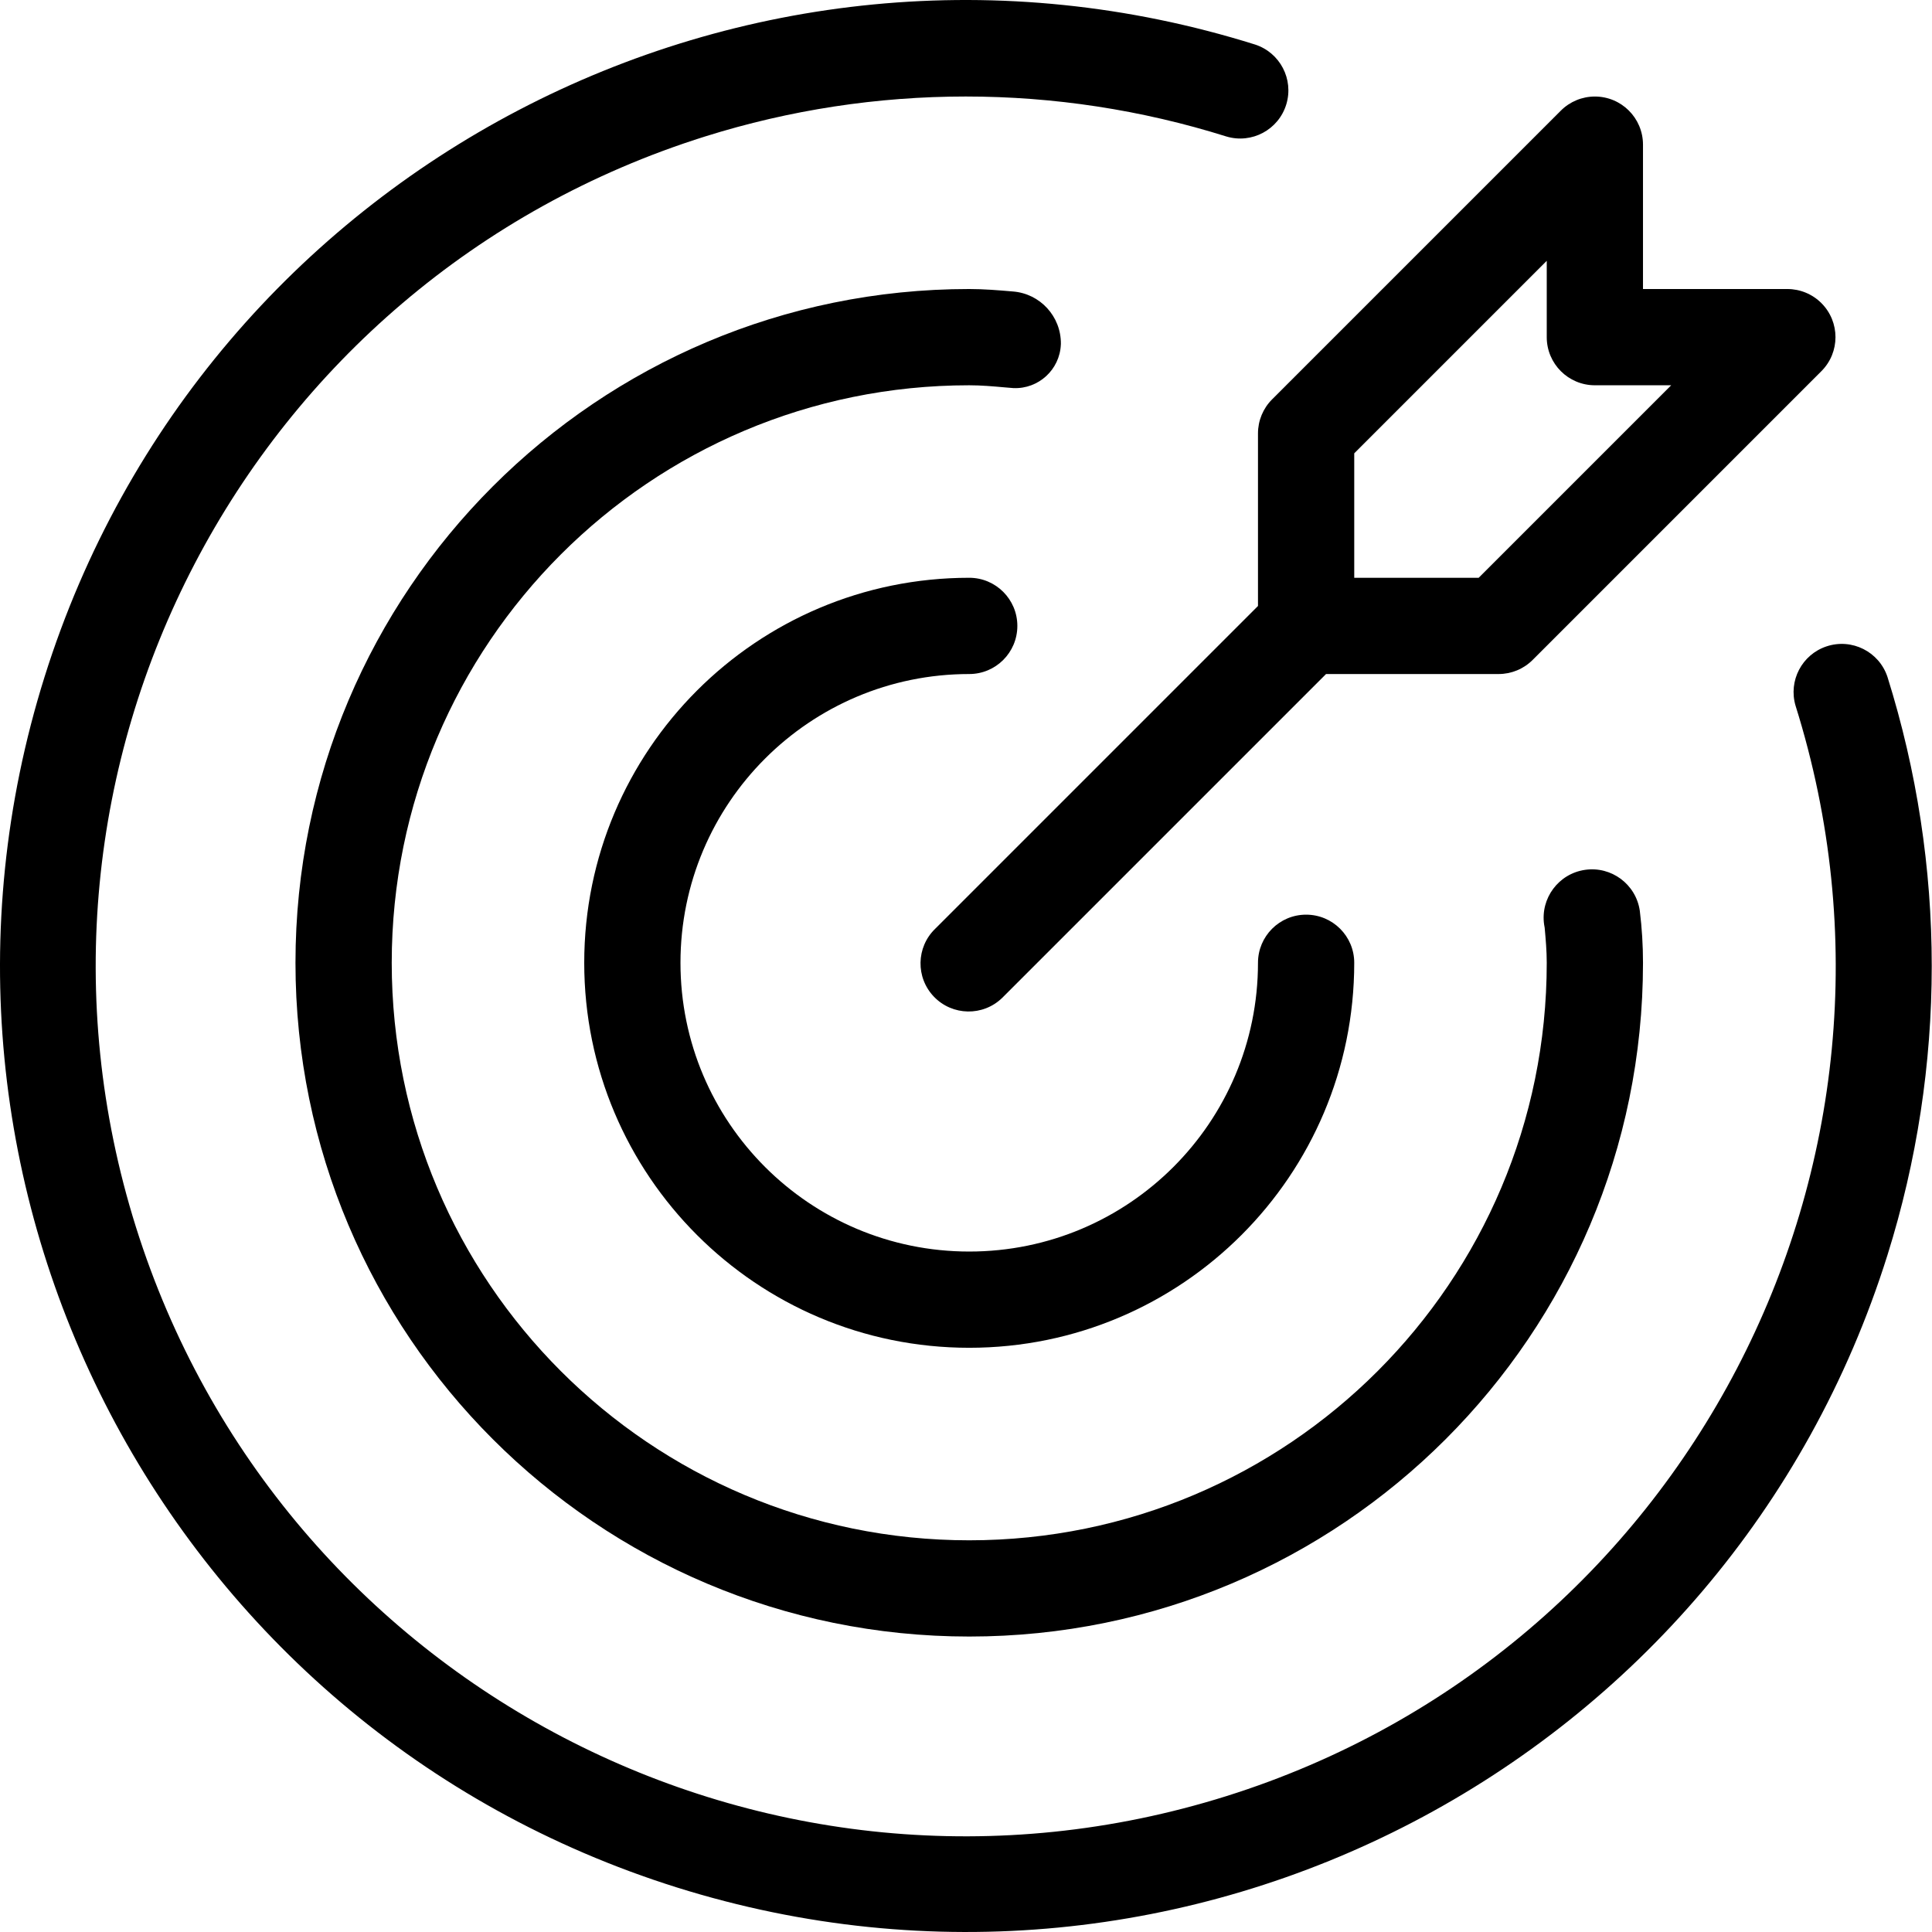
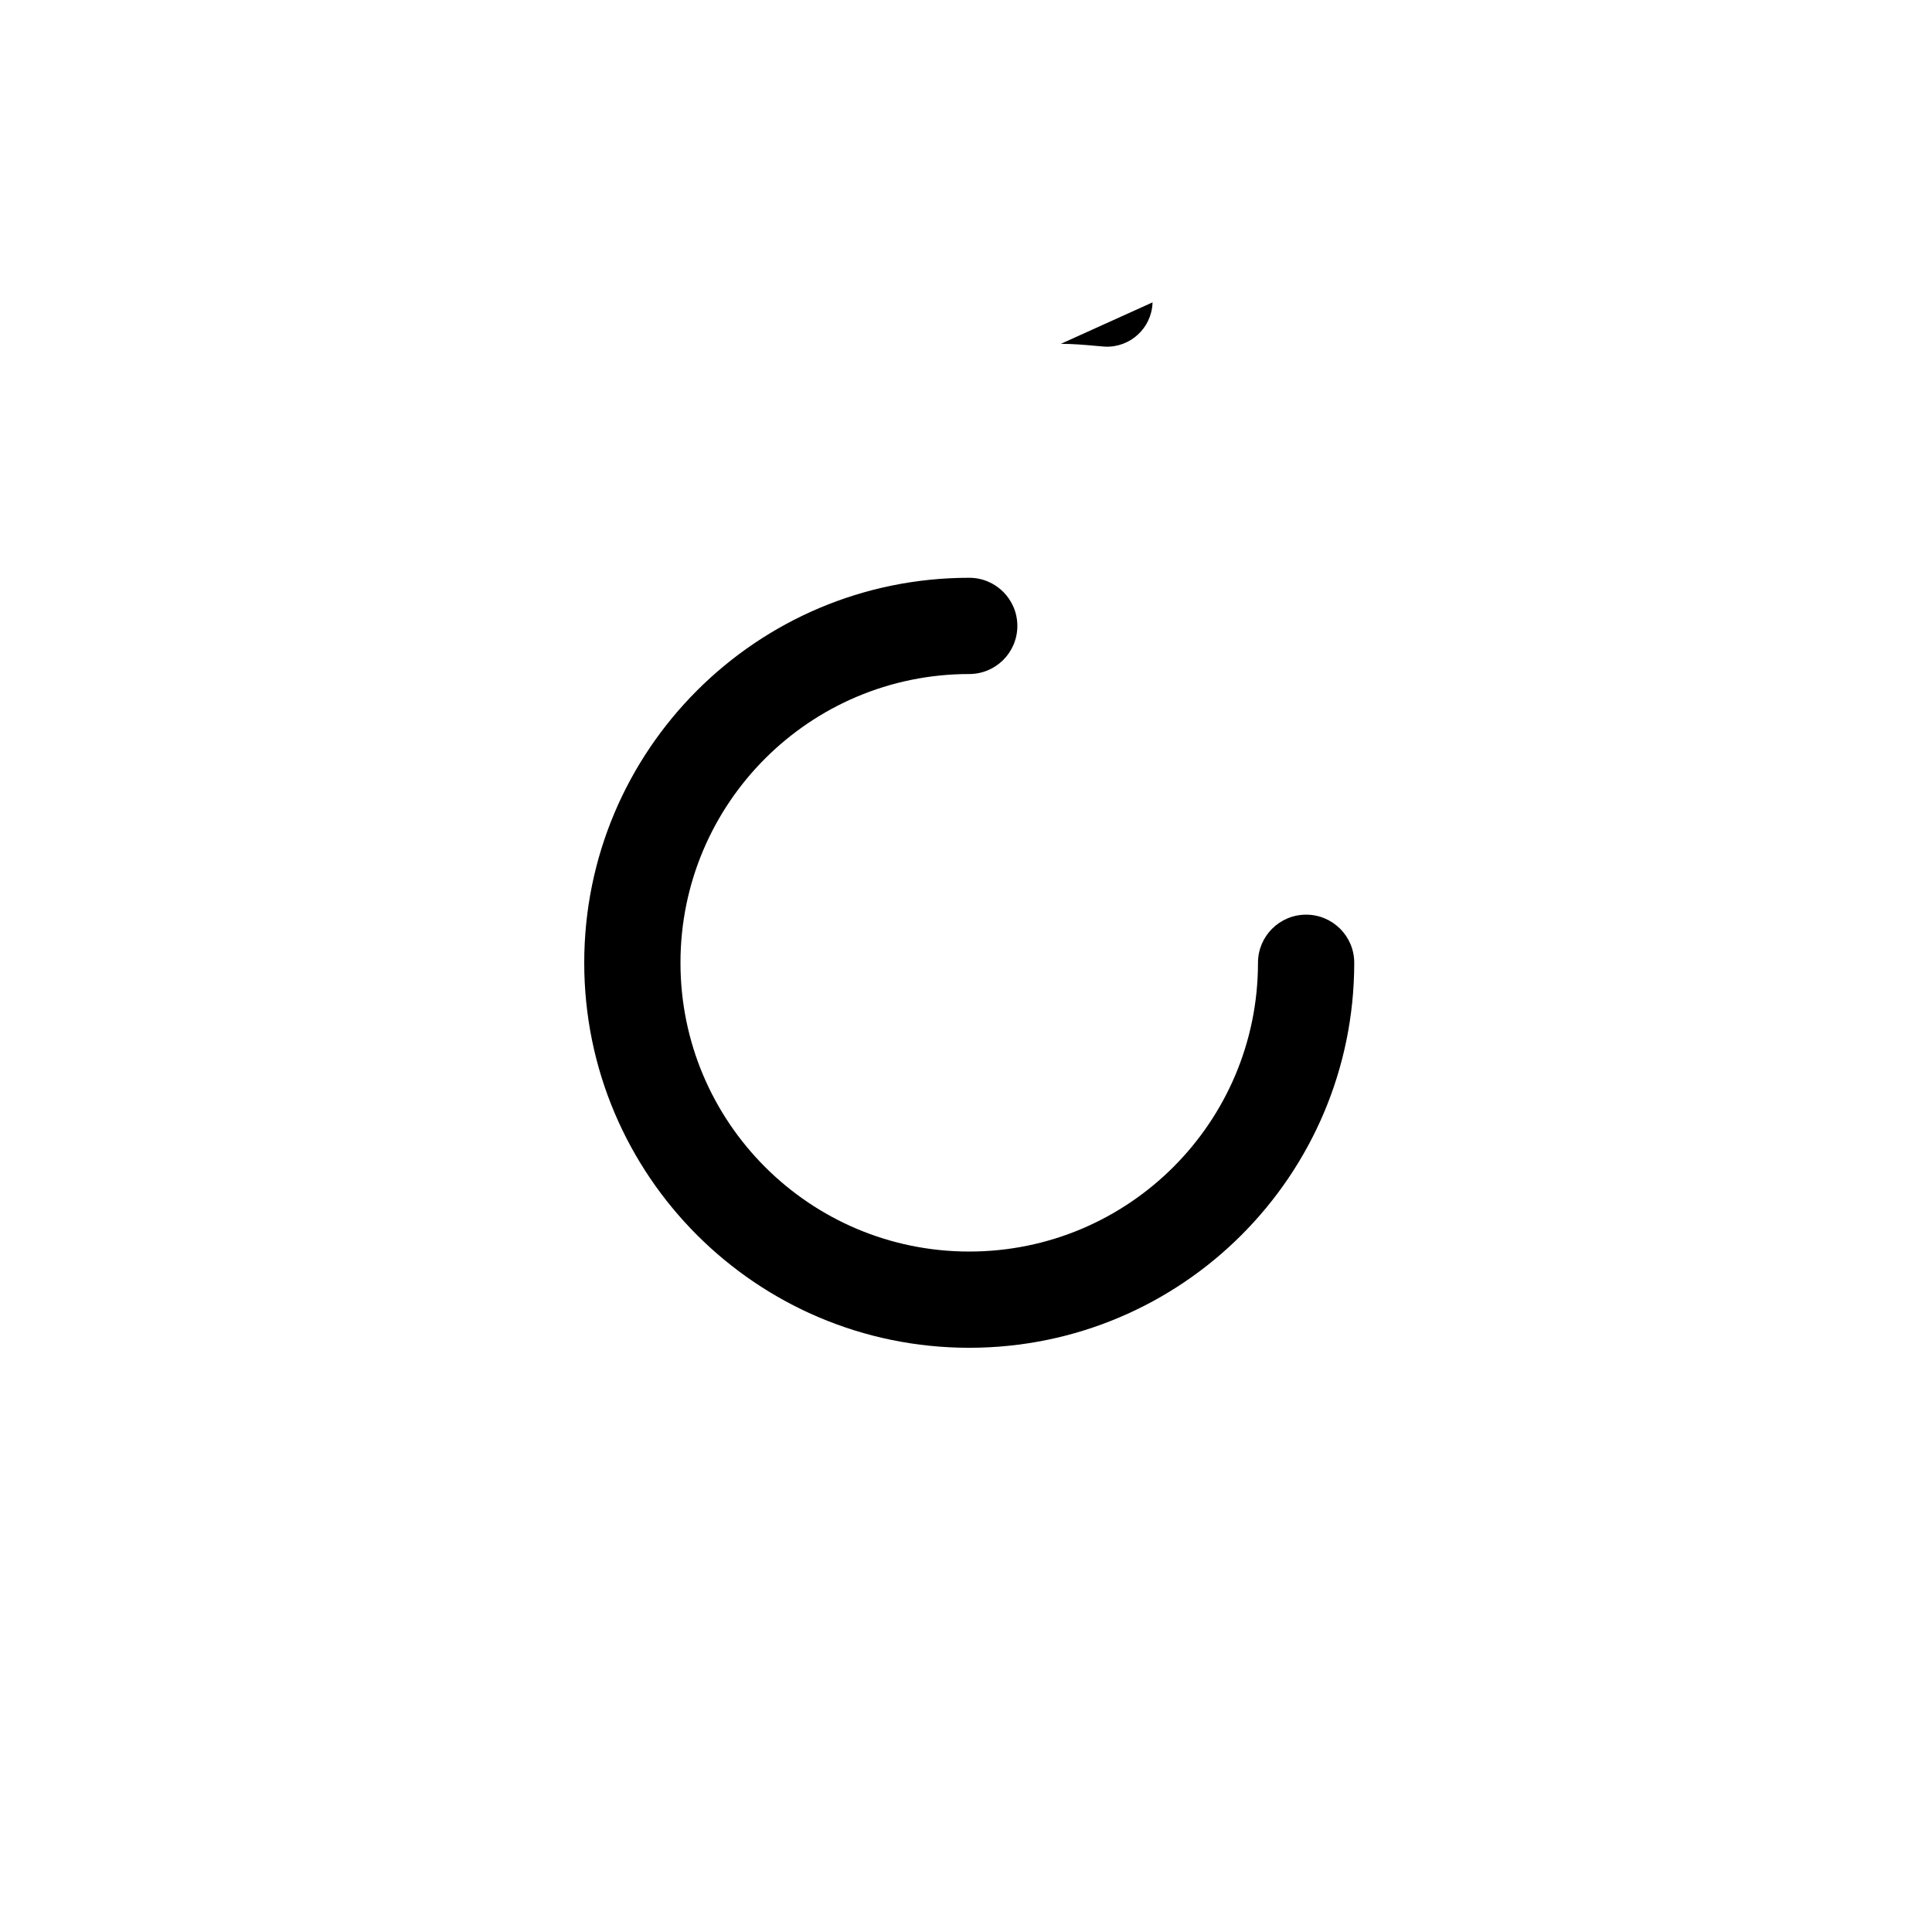
<svg xmlns="http://www.w3.org/2000/svg" viewBox="0 0 512 512.001">
  <path d="M256.855 178.625c7.047 0 12.754-5.711 12.754-12.754 0-7.043-5.707-12.754-12.754-12.754-56.348 0-102.027 45.68-102.027 102.031 0 56.348 45.68 102.027 102.027 102.027 56.352 0 102.031-45.68 102.031-102.027 0-7.047-5.711-12.754-12.754-12.754-7.043 0-12.754 5.707-12.754 12.754 0 42.262-34.258 76.523-76.523 76.523-42.262 0-76.523-34.262-76.523-76.523 0-42.266 34.262-76.523 76.523-76.523zm0 0" />
-   <path d="M500.199 179.395c-2.215-6.691-9.434-10.32-16.129-8.105-6.539 2.164-10.18 9.125-8.23 15.73 38.141 121.457-29.398 250.836-150.855 288.977C203.531 514.137 74.152 446.598 36.012 325.141-2.133 203.684 65.41 74.305 186.863 36.164c44.961-14.117 93.164-14.117 138.121 0 6.75 2.035 13.871-1.785 15.906-8.535 2.004-6.648-1.672-13.676-8.277-15.824C197.75-30.508 54.117 44.52 11.805 179.387-30.508 314.25 44.523 457.883 179.387 500.195c134.867 42.312 278.496-32.715 320.809-167.582 15.648-49.875 15.648-103.344.004-153.219zm0 0" />
-   <path d="M281.145 91.117c.066-7.262-5.512-13.332-12.754-13.875-3.809-.324-7.621-.648-11.531-.648-98.613 0-178.555 79.941-178.555 178.555 0 98.609 79.941 178.551 178.555 178.551 98.609 0 178.551-79.941 178.551-178.551 0-4.613-.281-9.223-.848-13.801-1.02-7-7.52-11.848-14.52-10.828-7 1.016-11.848 7.52-10.832 14.52.039.266.086.527.141.793.277 3.09.551 6.152.551 9.309.004 84.527-68.516 153.047-153.039 153.055-84.527.004-153.047-68.52-153.051-153.043-.004-84.523 68.512-153.047 153.039-153.051h.004c3.164 0 6.23.273 9.312.547l2.391.199c6.664.285 12.297-4.887 12.578-11.551.004-.062.004-.121.008-.18zm0 0" />
-   <path d="M333.379 114.855v45.734l-85.539 85.539c-5.066 4.895-5.207 12.969-.312 18.035 4.895 5.066 12.969 5.207 18.035.312.105-.102.211-.207.312-.312L351.414 178.625h45.734c3.383 0 6.625-1.344 9.02-3.738L482.688 98.363c4.98-4.98 4.98-13.055 0-18.035-2.391-2.391-5.633-3.734-9.016-3.734h-38.262V38.332c0-7.043-5.711-12.754-12.758-12.75-3.379 0-6.621 1.344-9.012 3.734l-76.523 76.523c-2.395 2.391-3.738 5.633-3.738 9.016zm25.508 5.281 51.016-51.016v20.227c0 7.043 5.711 12.754 12.754 12.754h20.227l-51.016 51.016h-32.98zm0 0" />
+   <path d="M281.145 91.117h.004c3.164 0 6.23.273 9.312.547l2.391.199c6.664.285 12.297-4.887 12.578-11.551.004-.062.004-.121.008-.18zm0 0" />
</svg>